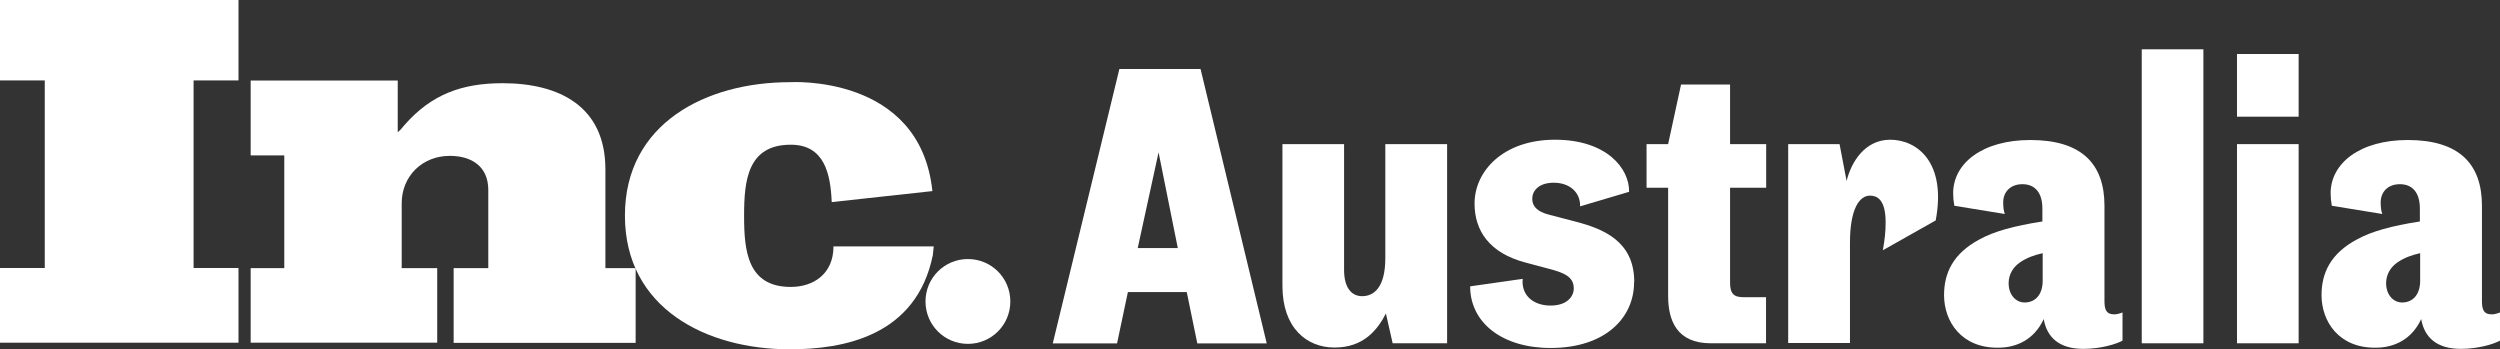
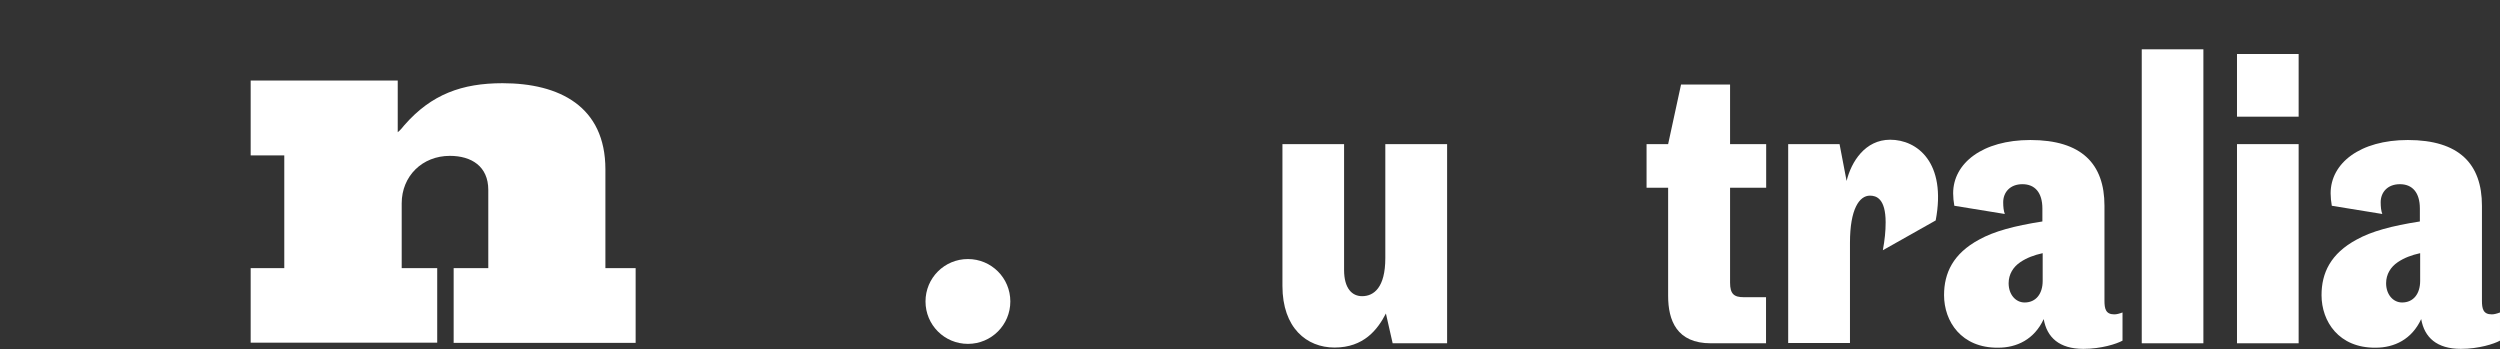
<svg xmlns="http://www.w3.org/2000/svg" id="Layer_2" data-name="Layer 2" viewBox="0 0 170.34 23.8">
  <rect x="0" y="0" width="170.34" height="23.8" fill="#333333" stroke="none" />
  <defs>
    <style>
      .cls-1 {
        fill: #fff;
        stroke-width: 0px;
      }
    </style>
  </defs>
  <g id="Layer_1-2" data-name="Layer 1">
    <g>
      <g>
-         <polygon class="cls-1" points="0 23.35 0 18.26 3.05 18.26 3.05 5.48 0 5.48 0 0 16.25 0 16.25 5.48 13.19 5.48 13.19 18.26 16.25 18.26 16.25 23.35 0 23.35" />
        <path class="cls-1" d="M30.91,23.35v-5.08h2.36v-5.33c0-1.61-1.15-2.32-2.62-2.32-1.87,0-3.28,1.37-3.28,3.24v4.41h2.42v5.08h-12.71v-5.08h2.29v-7.68h-2.29v-5.1h10.02v3.52c.17-.13.33-.33.46-.49,1.84-2.1,3.93-2.85,6.68-2.85,3.86,0,7.01,1.57,7.01,5.87v6.73h2.06v5.09h-12.41Z" />
-         <path class="cls-1" d="M63.53,13.02l-6.86.75c-.08-1.9-.48-3.91-2.79-3.91-2.95,0-3.18,2.46-3.18,4.82h0v.05c0,2.36.23,4.82,3.18,4.82,1.55,0,2.91-.89,2.91-2.76h6.83l-.06.59c-1.13,5.55-6.14,6.42-9.75,6.42-5.66,0-11.23-2.78-11.23-9.11h0c0-6.31,5.57-9.09,11.23-9.09,0,0,8.88-.58,9.72,7.42h0Z" />
        <path class="cls-1" d="M68.84,20.54c0,1.6-1.29,2.89-2.89,2.89s-2.89-1.29-2.89-2.89,1.29-2.89,2.89-2.89,2.89,1.29,2.89,2.89Z" />
      </g>
      <g>
-         <path class="cls-1" d="M80.86,19.9h-4.01l-.74,3.5h-4.38l4.54-18.7h5.53l4.51,18.7h-4.73l-.72-3.5h0ZM80.25,16.9l-1.31-6.52-1.42,6.52h2.73Z" />
        <path class="cls-1" d="M98.6,9.82v13.57h-3.71l-.46-2.03c-.56,1.09-1.5,2.32-3.5,2.32-1.9,0-3.55-1.34-3.55-4.2v-9.66h4.2v8.57c0,1.26.54,1.79,1.23,1.79.8,0,1.58-.59,1.58-2.59v-7.77h4.22Z" />
-         <path class="cls-1" d="M111.34,19.23c0,2.43-1.97,4.48-5.69,4.48-3.28,0-5.48-1.71-5.48-4.2l3.58-.51c-.11,1.09.69,1.82,1.9,1.82,1.09,0,1.58-.59,1.58-1.17,0-.8-.67-1.07-1.71-1.34l-1.61-.43c-2.4-.64-3.44-2.13-3.44-4.01,0-2.21,1.95-4.35,5.48-4.35s5.08,1.97,5.05,3.55l-3.34.99c.03-.96-.72-1.61-1.79-1.61s-1.47.59-1.47,1.09.32.88,1.15,1.09l1.84.48c1.82.48,3.96,1.31,3.96,4.09h0Z" />
        <path class="cls-1" d="M120.34,23.39h-3.77c-2.32,0-2.91-1.55-2.91-3.23v-7.37h-1.47v-2.97h1.47l.88-4.06h3.34v4.06h2.46v2.97h-2.46v6.47c0,.77.27.99.93.99h1.52v3.15h0Z" />
        <path class="cls-1" d="M121.84,23.39v-13.57h3.5l.48,2.51c.32-1.31,1.26-2.81,2.97-2.81,1.84,0,3.85,1.55,3.1,5.5l-3.6,2.03c.13-.72.19-1.28.19-1.9,0-1.63-.64-1.82-1.07-1.82-.72,0-1.36.91-1.36,3.2v6.84h-4.2Z" />
        <path class="cls-1" d="M141.95,23.77c-1.63,0-2.48-.77-2.7-2.03-.64,1.39-1.84,1.95-3.1,1.95-2.51.03-3.69-1.79-3.69-3.58,0-1.5.61-2.83,2.4-3.79,1.01-.56,2.38-.93,4.3-1.23v-.88c0-1.09-.51-1.66-1.36-1.66s-1.31.56-1.31,1.23c0,.32.03.59.11.8l-3.44-.56c-.05-.27-.08-.59-.08-.85,0-2.05,2-3.63,5.26-3.63,3.5,0,5.05,1.63,5.05,4.48v6.47c0,.54.08.93.67.93.16,0,.35-.05.56-.13v1.92c-.4.22-1.44.56-2.67.56h0ZM139.18,19.15v-1.9c-.59.13-1.09.32-1.52.61-.48.32-.8.82-.8,1.44,0,.77.48,1.31,1.09,1.31.77,0,1.23-.59,1.23-1.47h0Z" />
        <path class="cls-1" d="M145.93,23.39V3.36h4.2v20.03h-4.2Z" />
        <path class="cls-1" d="M152.42,7.96V3.68h4.2v4.27h-4.2ZM152.42,23.39v-13.57h4.2v13.57h-4.2Z" />
        <path class="cls-1" d="M167.67,23.77c-1.63,0-2.48-.77-2.7-2.03-.64,1.39-1.84,1.95-3.1,1.95-2.51.03-3.69-1.79-3.69-3.58,0-1.5.61-2.83,2.4-3.79,1.01-.56,2.38-.93,4.3-1.23v-.88c0-1.09-.51-1.66-1.36-1.66s-1.31.56-1.31,1.23c0,.32.03.59.11.8l-3.44-.56c-.05-.27-.08-.59-.08-.85,0-2.05,2-3.63,5.26-3.63,3.5,0,5.05,1.63,5.05,4.48v6.47c0,.54.08.93.67.93.16,0,.35-.05.56-.13v1.92c-.4.22-1.44.56-2.67.56h0ZM164.9,19.15v-1.9c-.59.13-1.09.32-1.52.61-.48.32-.8.82-.8,1.44,0,.77.48,1.31,1.09,1.31.77,0,1.23-.59,1.23-1.47h0Z" />
      </g>
    </g>
  </g>
</svg>